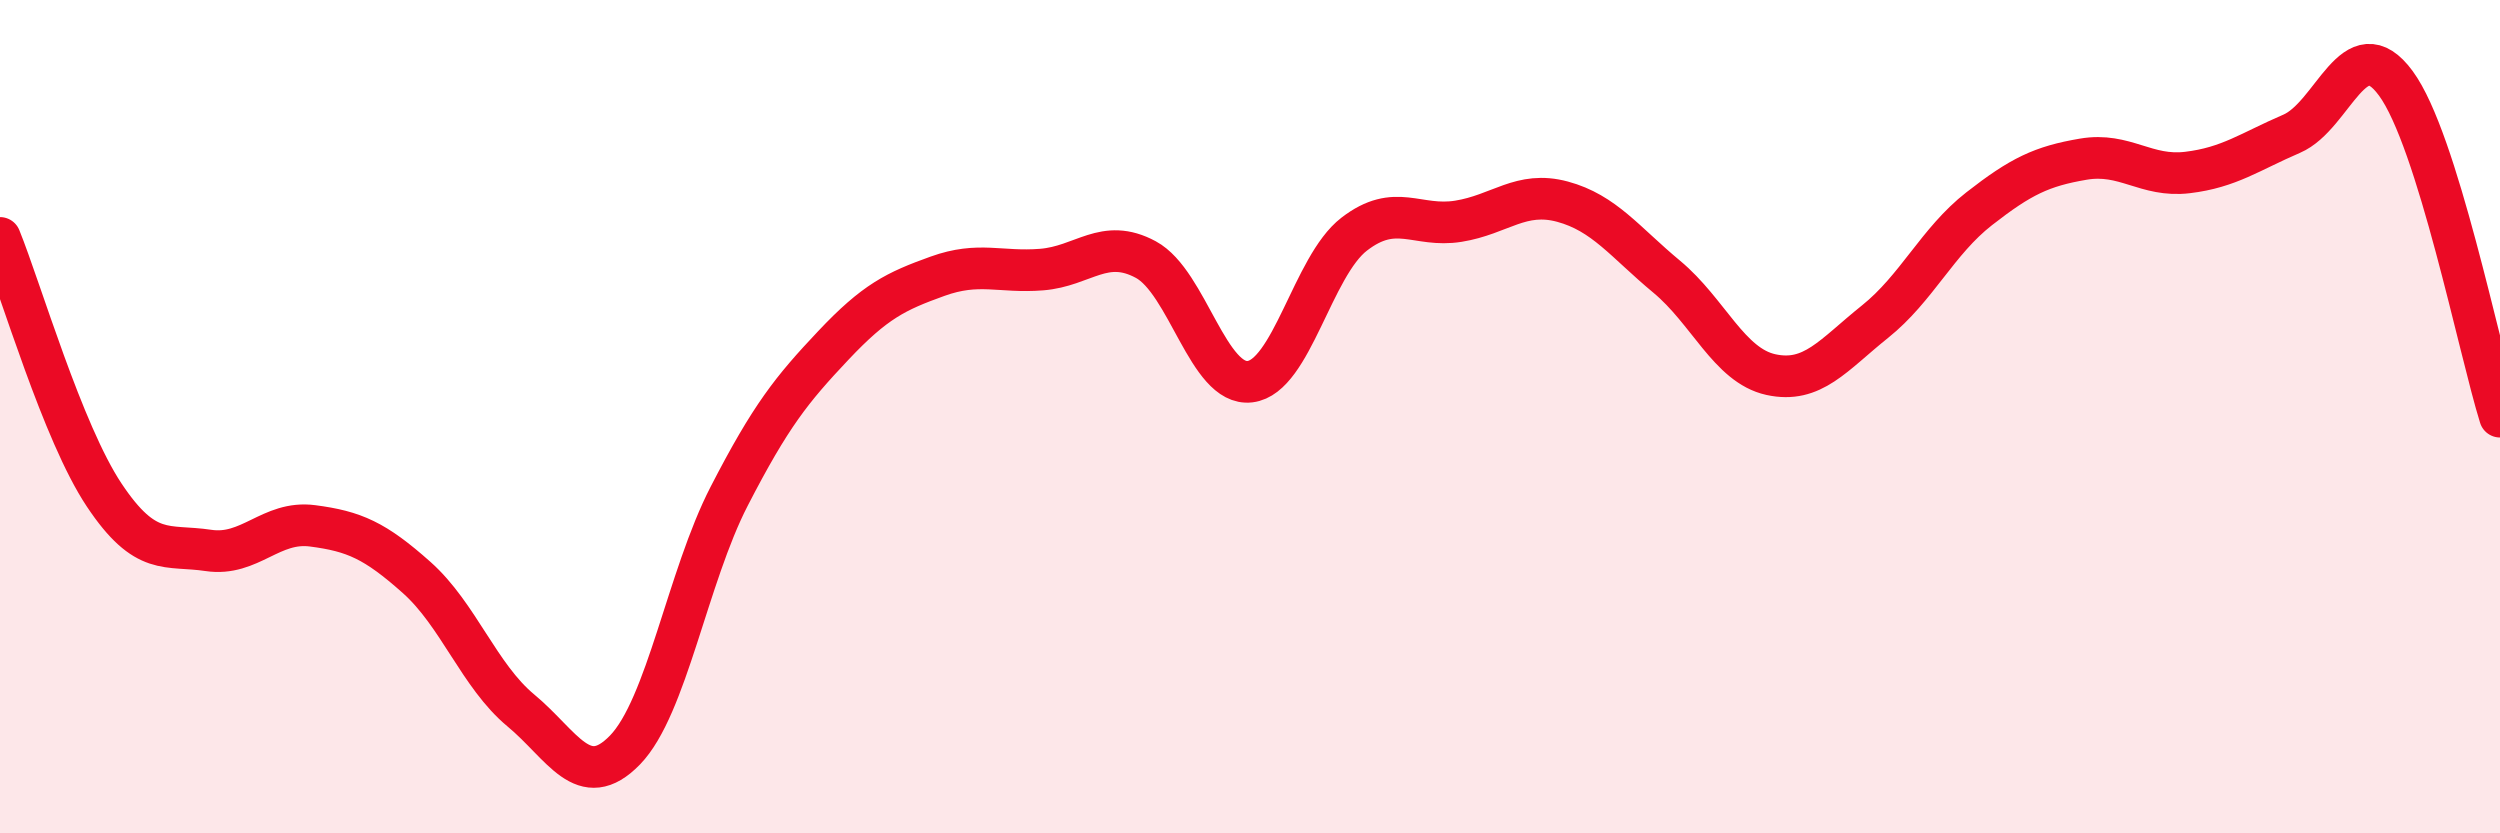
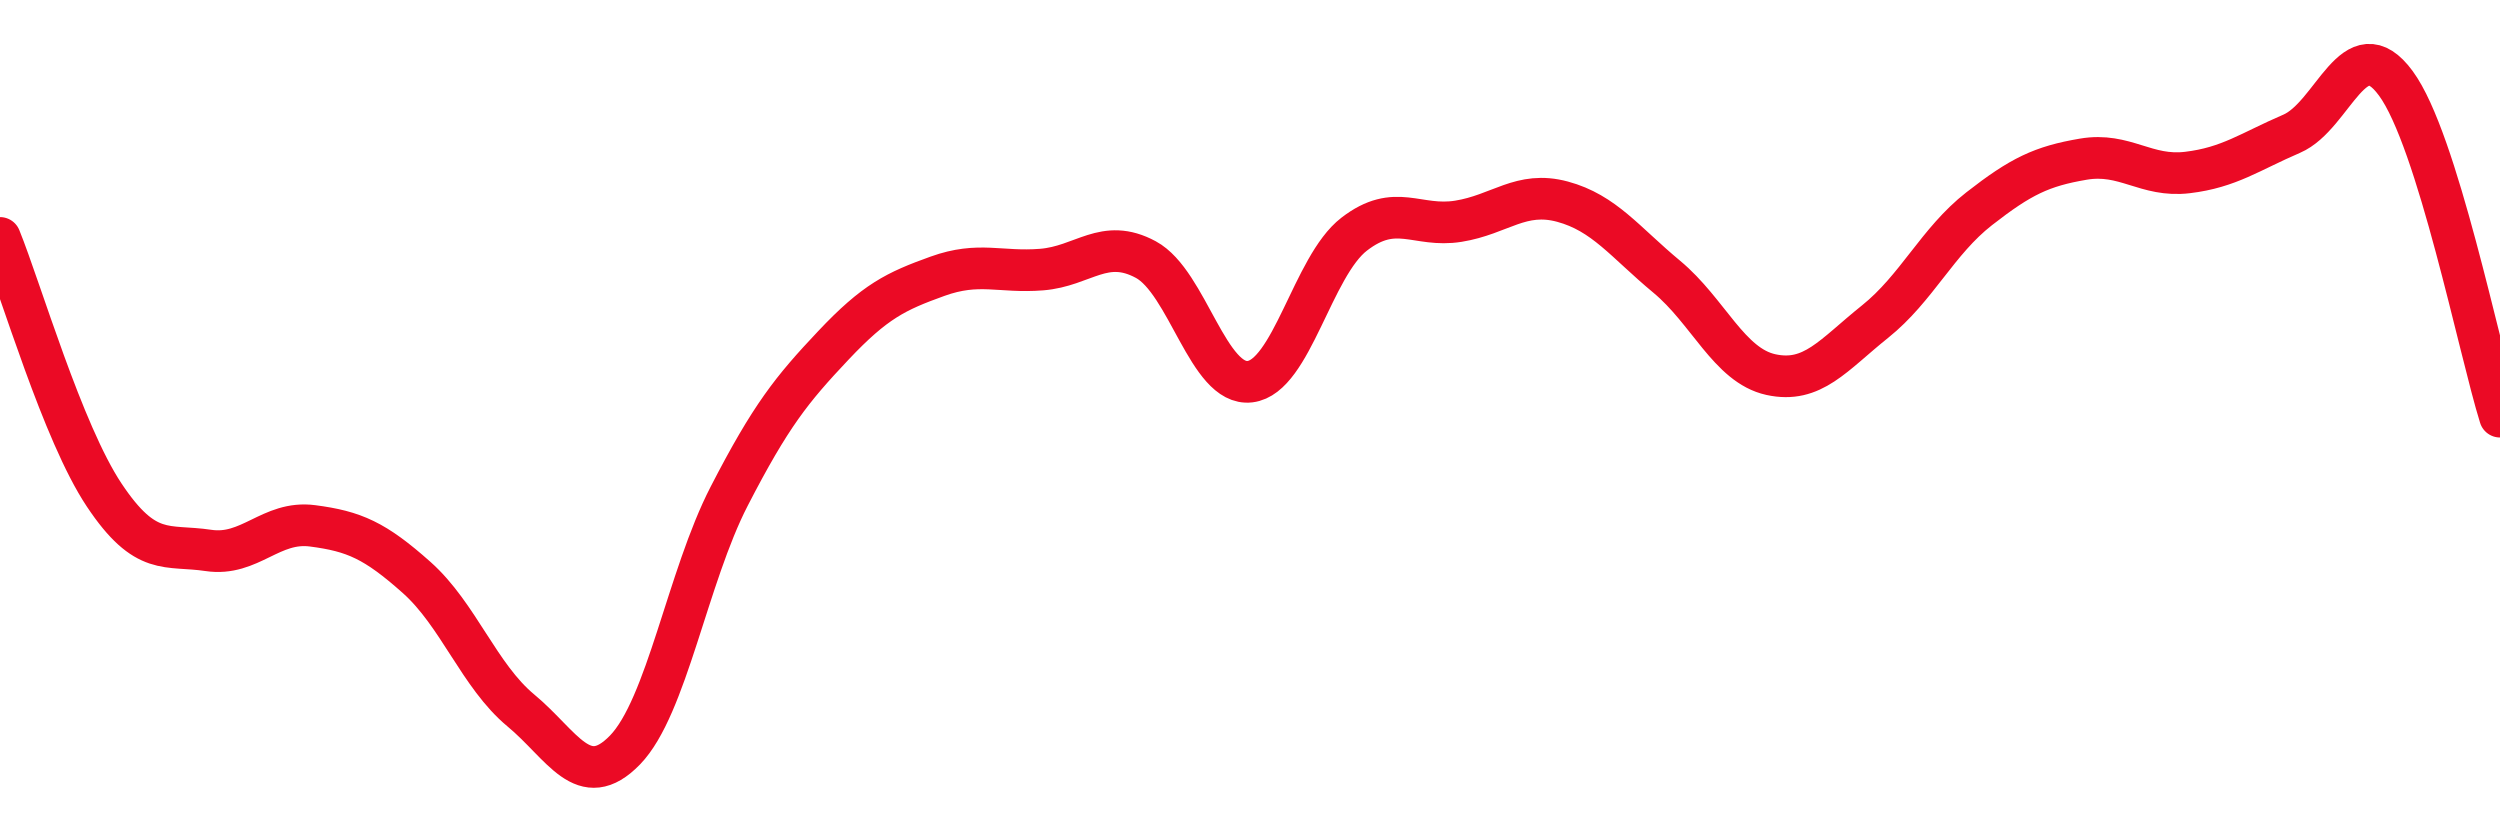
<svg xmlns="http://www.w3.org/2000/svg" width="60" height="20" viewBox="0 0 60 20">
-   <path d="M 0,5.71 C 0.5,6.94 1.5,10.38 2.5,11.88 C 3.5,13.38 4,13.06 5,13.21 C 6,13.36 6.5,12.49 7.5,12.62 C 8.5,12.75 9,12.97 10,13.86 C 11,14.75 11.5,16.22 12.5,17.05 C 13.5,17.88 14,19.03 15,18 C 16,16.97 16.5,13.85 17.5,11.91 C 18.5,9.97 19,9.35 20,8.29 C 21,7.23 21.5,6.99 22.5,6.63 C 23.5,6.27 24,6.55 25,6.47 C 26,6.39 26.5,5.69 27.5,6.23 C 28.5,6.77 29,9.28 30,9.16 C 31,9.04 31.5,6.39 32.5,5.62 C 33.5,4.85 34,5.47 35,5.31 C 36,5.15 36.5,4.57 37.5,4.84 C 38.5,5.11 39,5.81 40,6.64 C 41,7.47 41.5,8.77 42.5,8.99 C 43.5,9.21 44,8.52 45,7.72 C 46,6.92 46.5,5.79 47.5,5.01 C 48.5,4.23 49,3.99 50,3.82 C 51,3.65 51.5,4.26 52.5,4.14 C 53.5,4.02 54,3.64 55,3.21 C 56,2.78 56.5,0.64 57.5,2 C 58.5,3.36 59.5,8.4 60,10L60 20L0 20Z" fill="#EB0A25" opacity="0.1" stroke-linecap="round" stroke-linejoin="round" />
  <path d="M 0,5.71 C 0.5,6.94 1.5,10.38 2.5,11.88 C 3.5,13.38 4,13.06 5,13.21 C 6,13.36 6.5,12.49 7.5,12.62 C 8.5,12.75 9,12.97 10,13.86 C 11,14.75 11.5,16.22 12.5,17.05 C 13.5,17.88 14,19.03 15,18 C 16,16.97 16.5,13.85 17.5,11.91 C 18.5,9.97 19,9.35 20,8.29 C 21,7.23 21.5,6.99 22.5,6.63 C 23.5,6.27 24,6.55 25,6.47 C 26,6.39 26.5,5.69 27.5,6.23 C 28.5,6.77 29,9.28 30,9.16 C 31,9.04 31.5,6.39 32.5,5.62 C 33.5,4.85 34,5.47 35,5.31 C 36,5.15 36.5,4.57 37.5,4.84 C 38.5,5.11 39,5.81 40,6.64 C 41,7.47 41.5,8.77 42.5,8.99 C 43.5,9.21 44,8.52 45,7.72 C 46,6.92 46.5,5.79 47.5,5.01 C 48.5,4.23 49,3.99 50,3.82 C 51,3.65 51.5,4.26 52.5,4.14 C 53.5,4.02 54,3.64 55,3.21 C 56,2.78 56.5,0.64 57.5,2 C 58.5,3.36 59.5,8.4 60,10" stroke="#EB0A25" stroke-width="1" fill="none" stroke-linecap="round" stroke-linejoin="round" />
</svg>